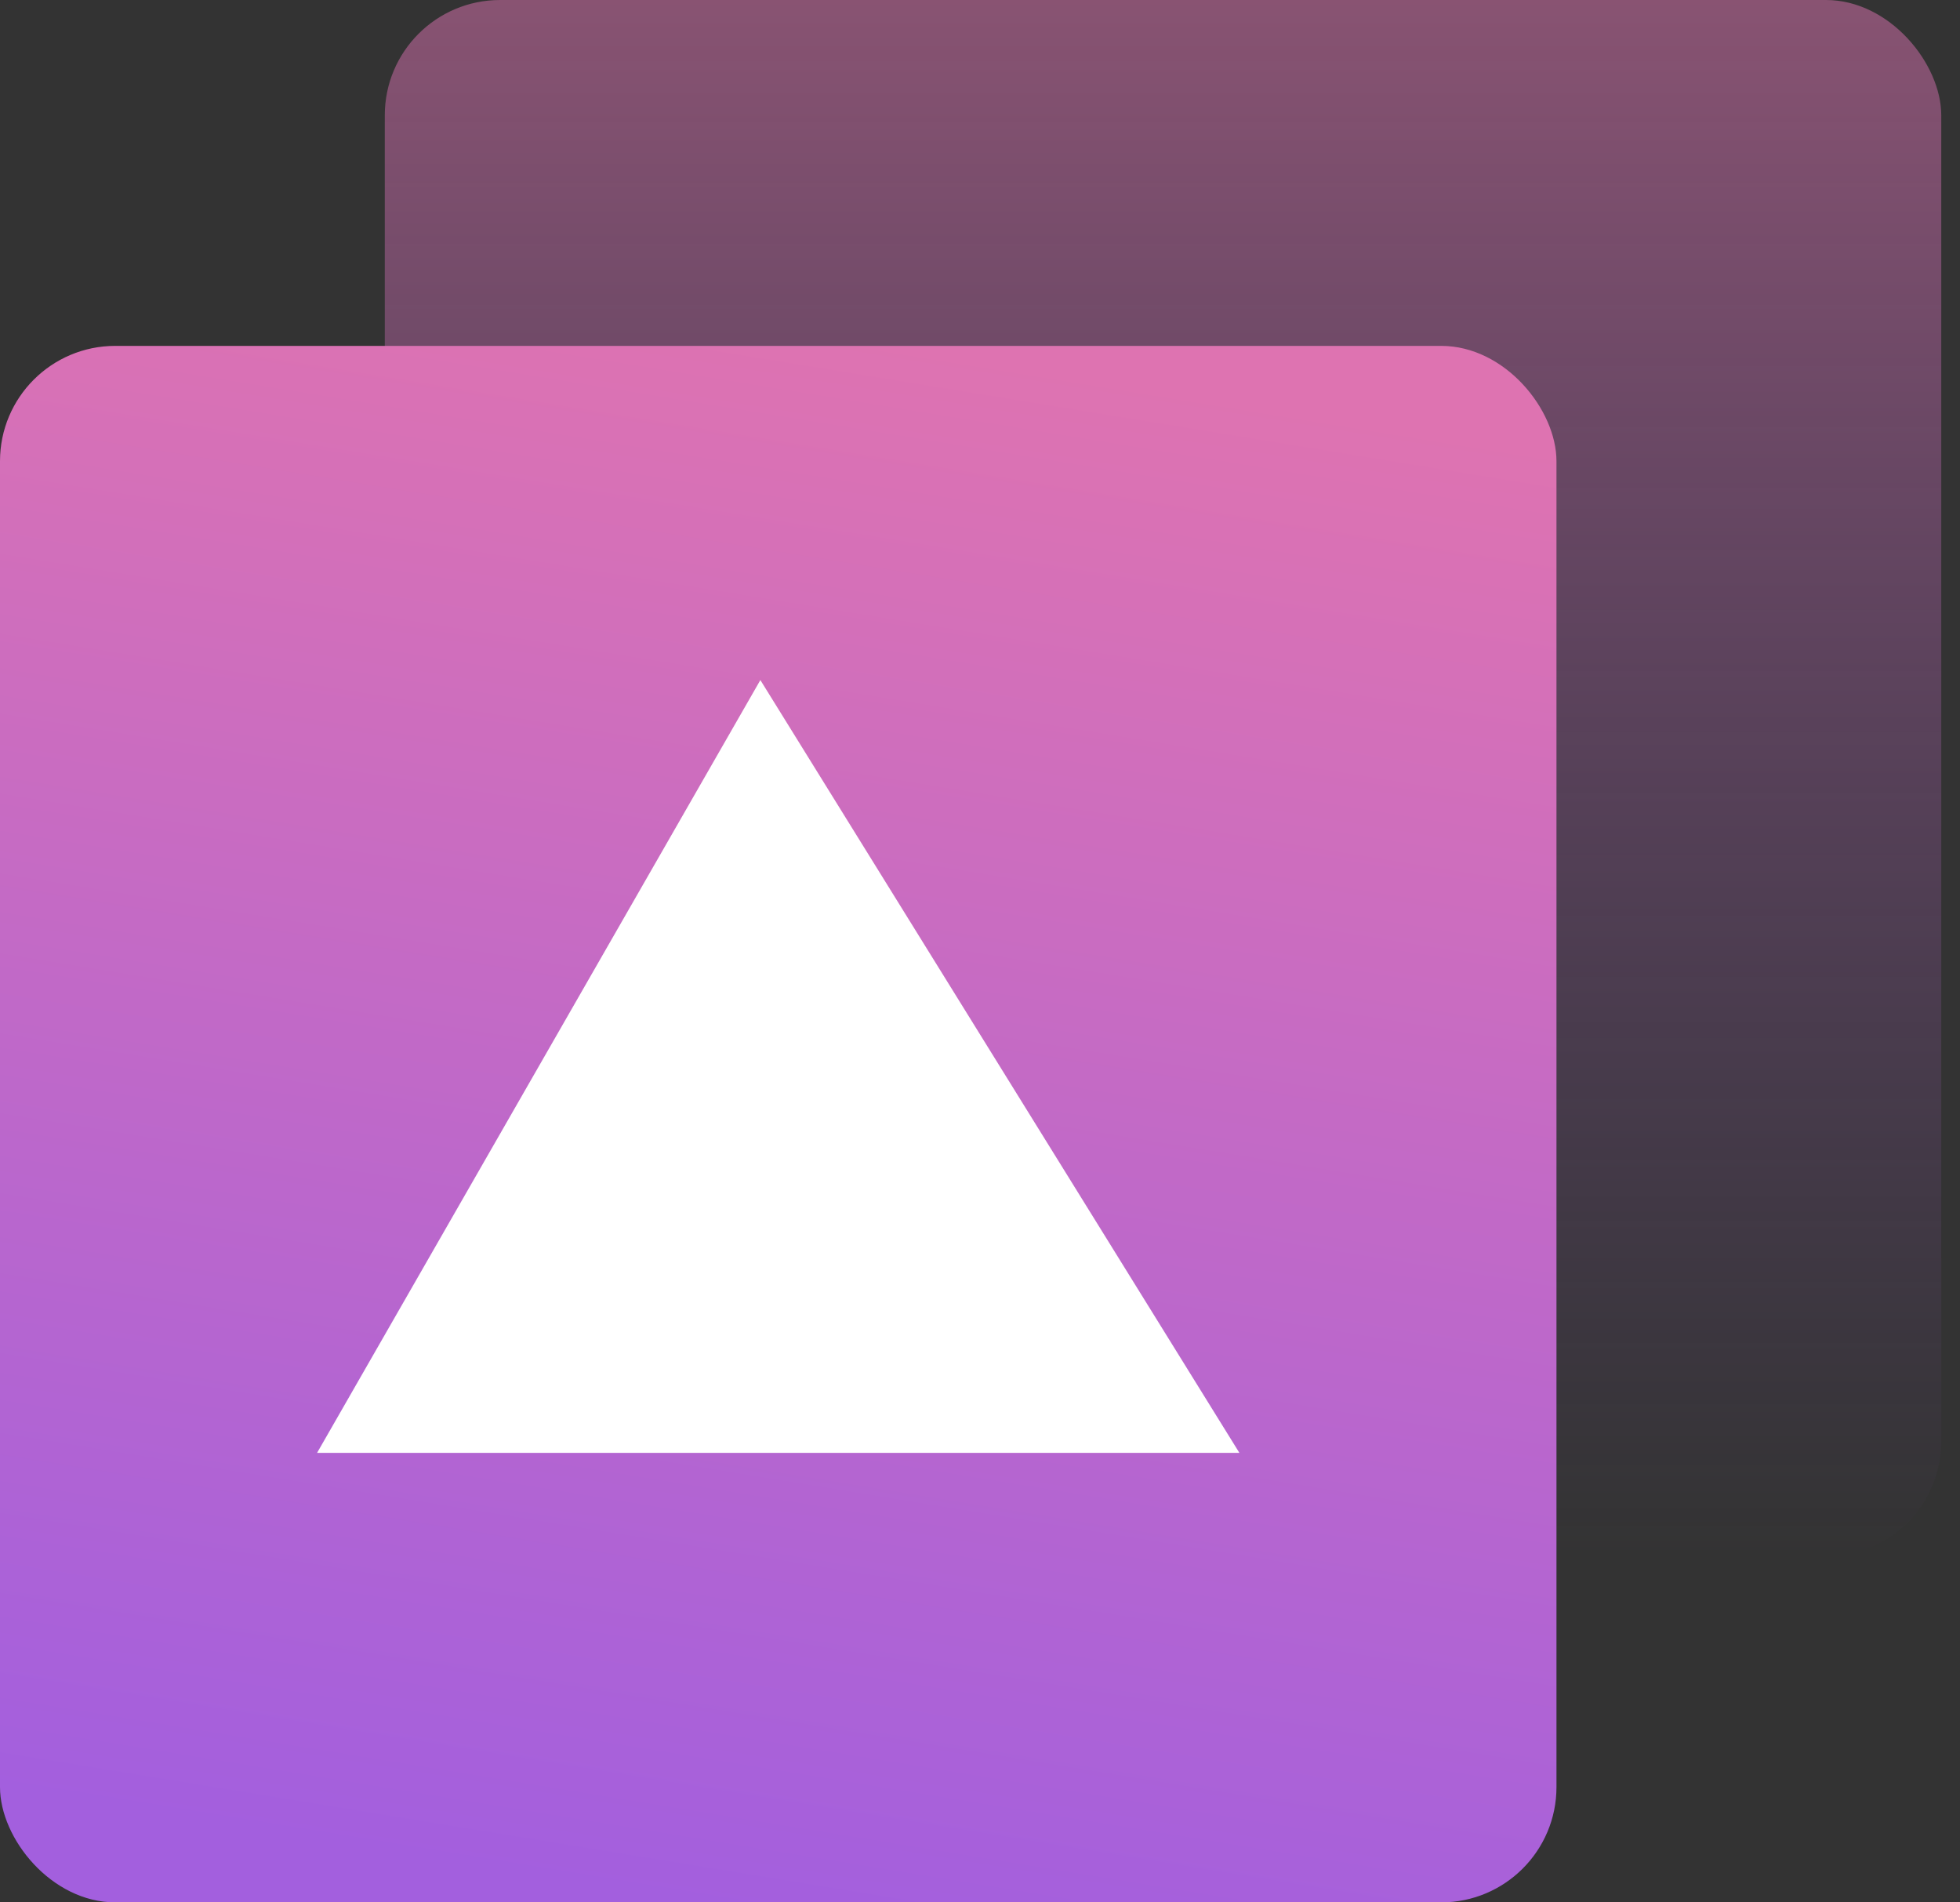
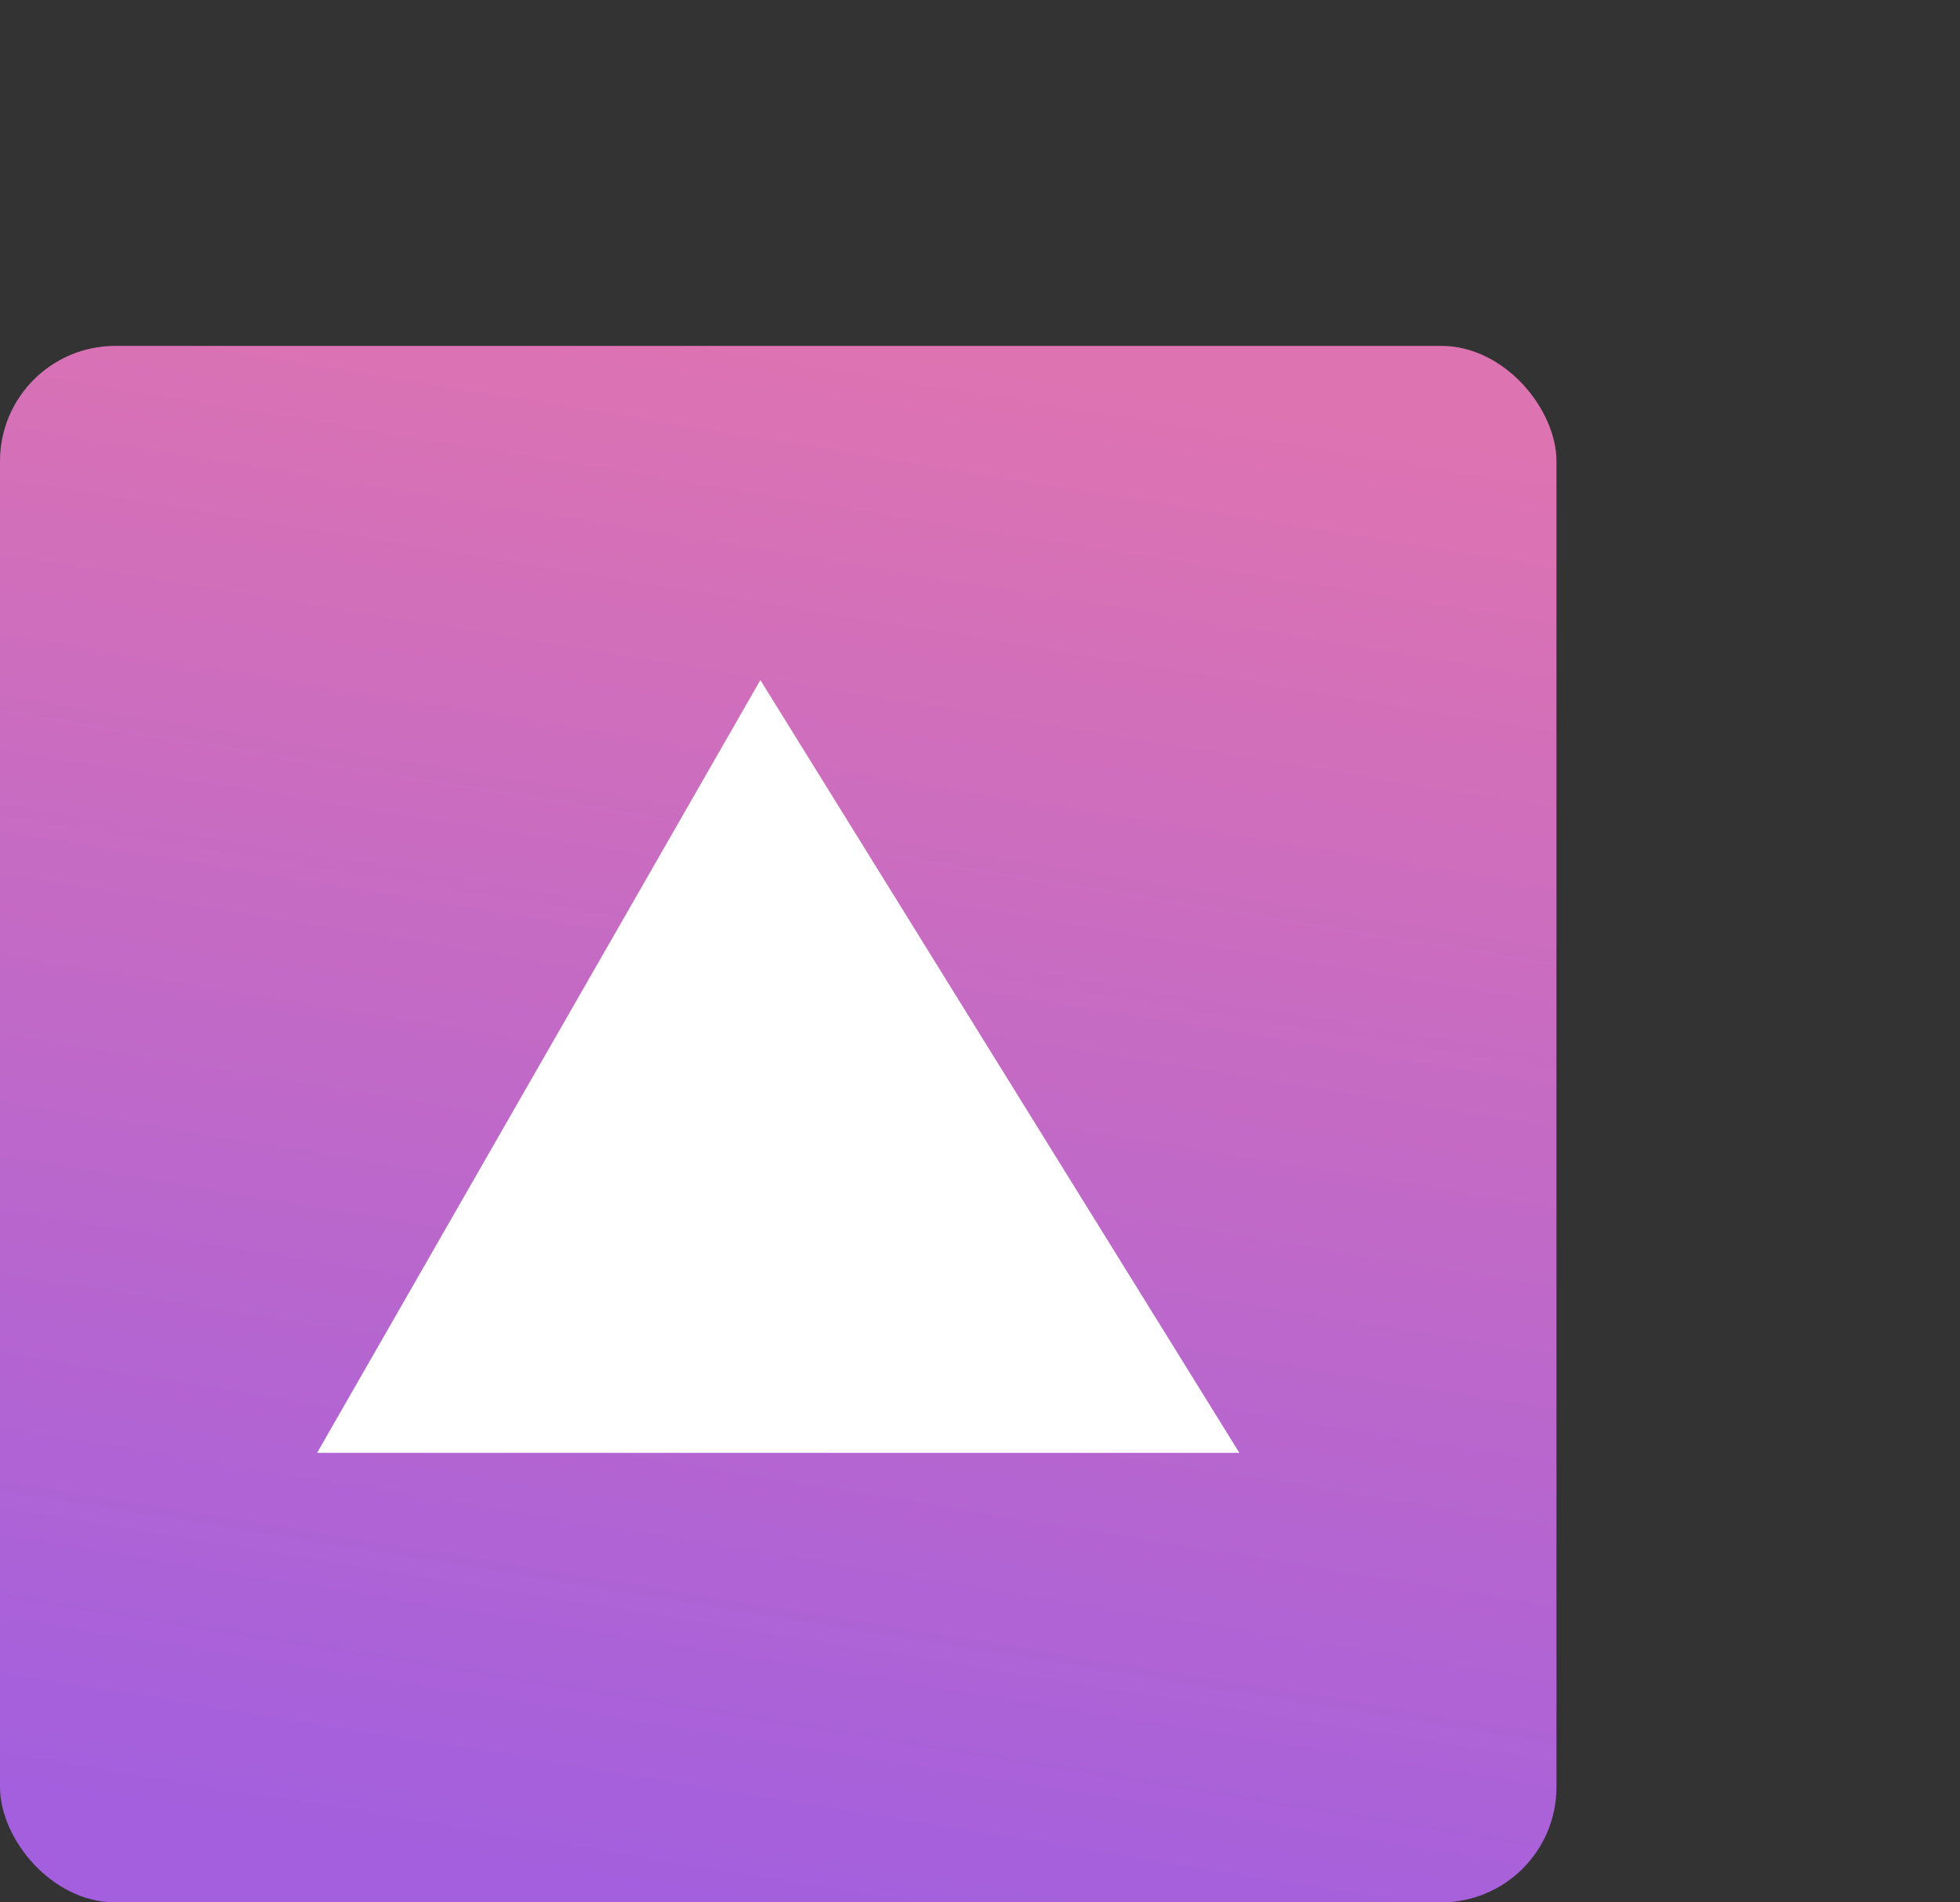
<svg xmlns="http://www.w3.org/2000/svg" width="34" height="33" viewBox="0 0 34 33">
  <rect x="0" y="0" width="34" height="33" fill="#333333" stroke="none" />
  <title>Group</title>
  <defs>
    <linearGradient x1="50%" y1="0%" x2="50%" y2="100%" id="a">
      <stop stop-color="#DE73B1" offset="0%" />
      <stop stop-color="#A35FDE" stop-opacity="0" offset="100%" />
    </linearGradient>
    <linearGradient x1="59.745%" y1="0%" x2="43.442%" y2="100%" id="b">
      <stop stop-color="#DE73B1" offset="0%" />
      <stop stop-color="#A35FDE" offset="100%" />
    </linearGradient>
  </defs>
  <g fill="none" fill-rule="evenodd">
-     <rect fill-opacity=".5" fill="url(#a)" x="6.675" width="27" height="27" rx="2" />
    <rect fill="url(#b)" y="6" width="27" height="27" rx="2" />
    <path fill="#FFF" d="M13.19 11.797l8.31 13.406h-16z" />
  </g>
</svg>